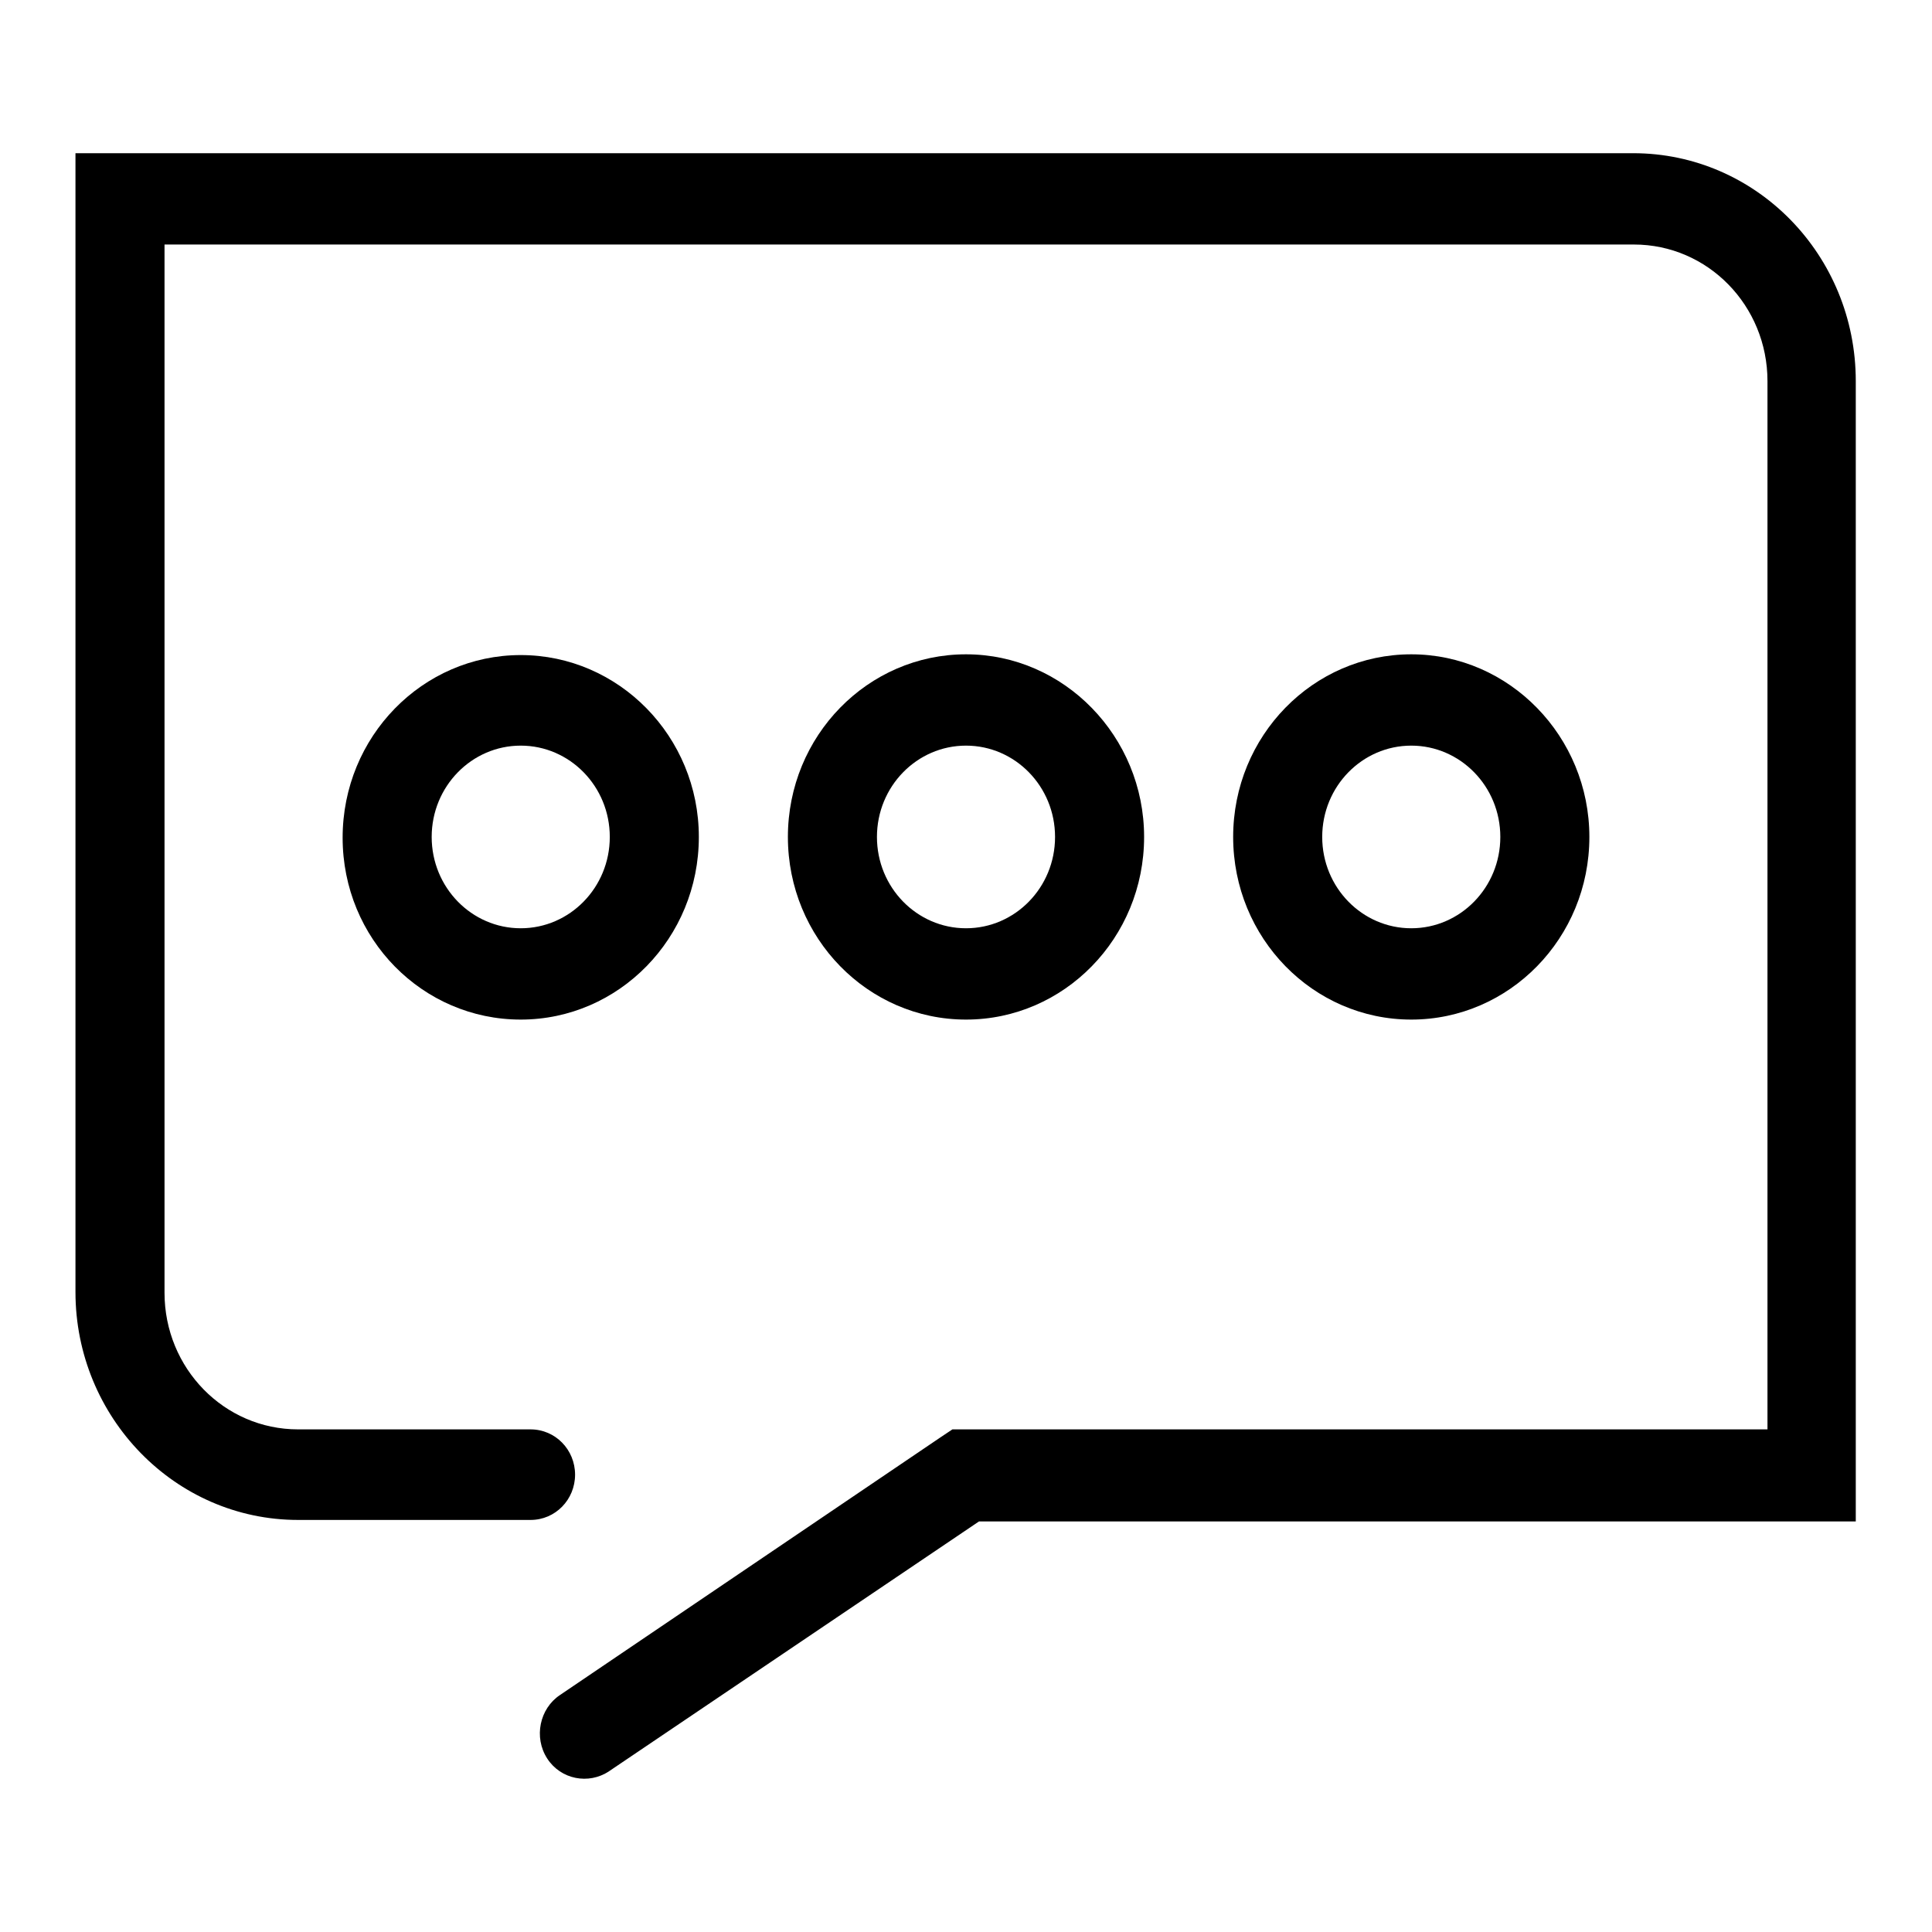
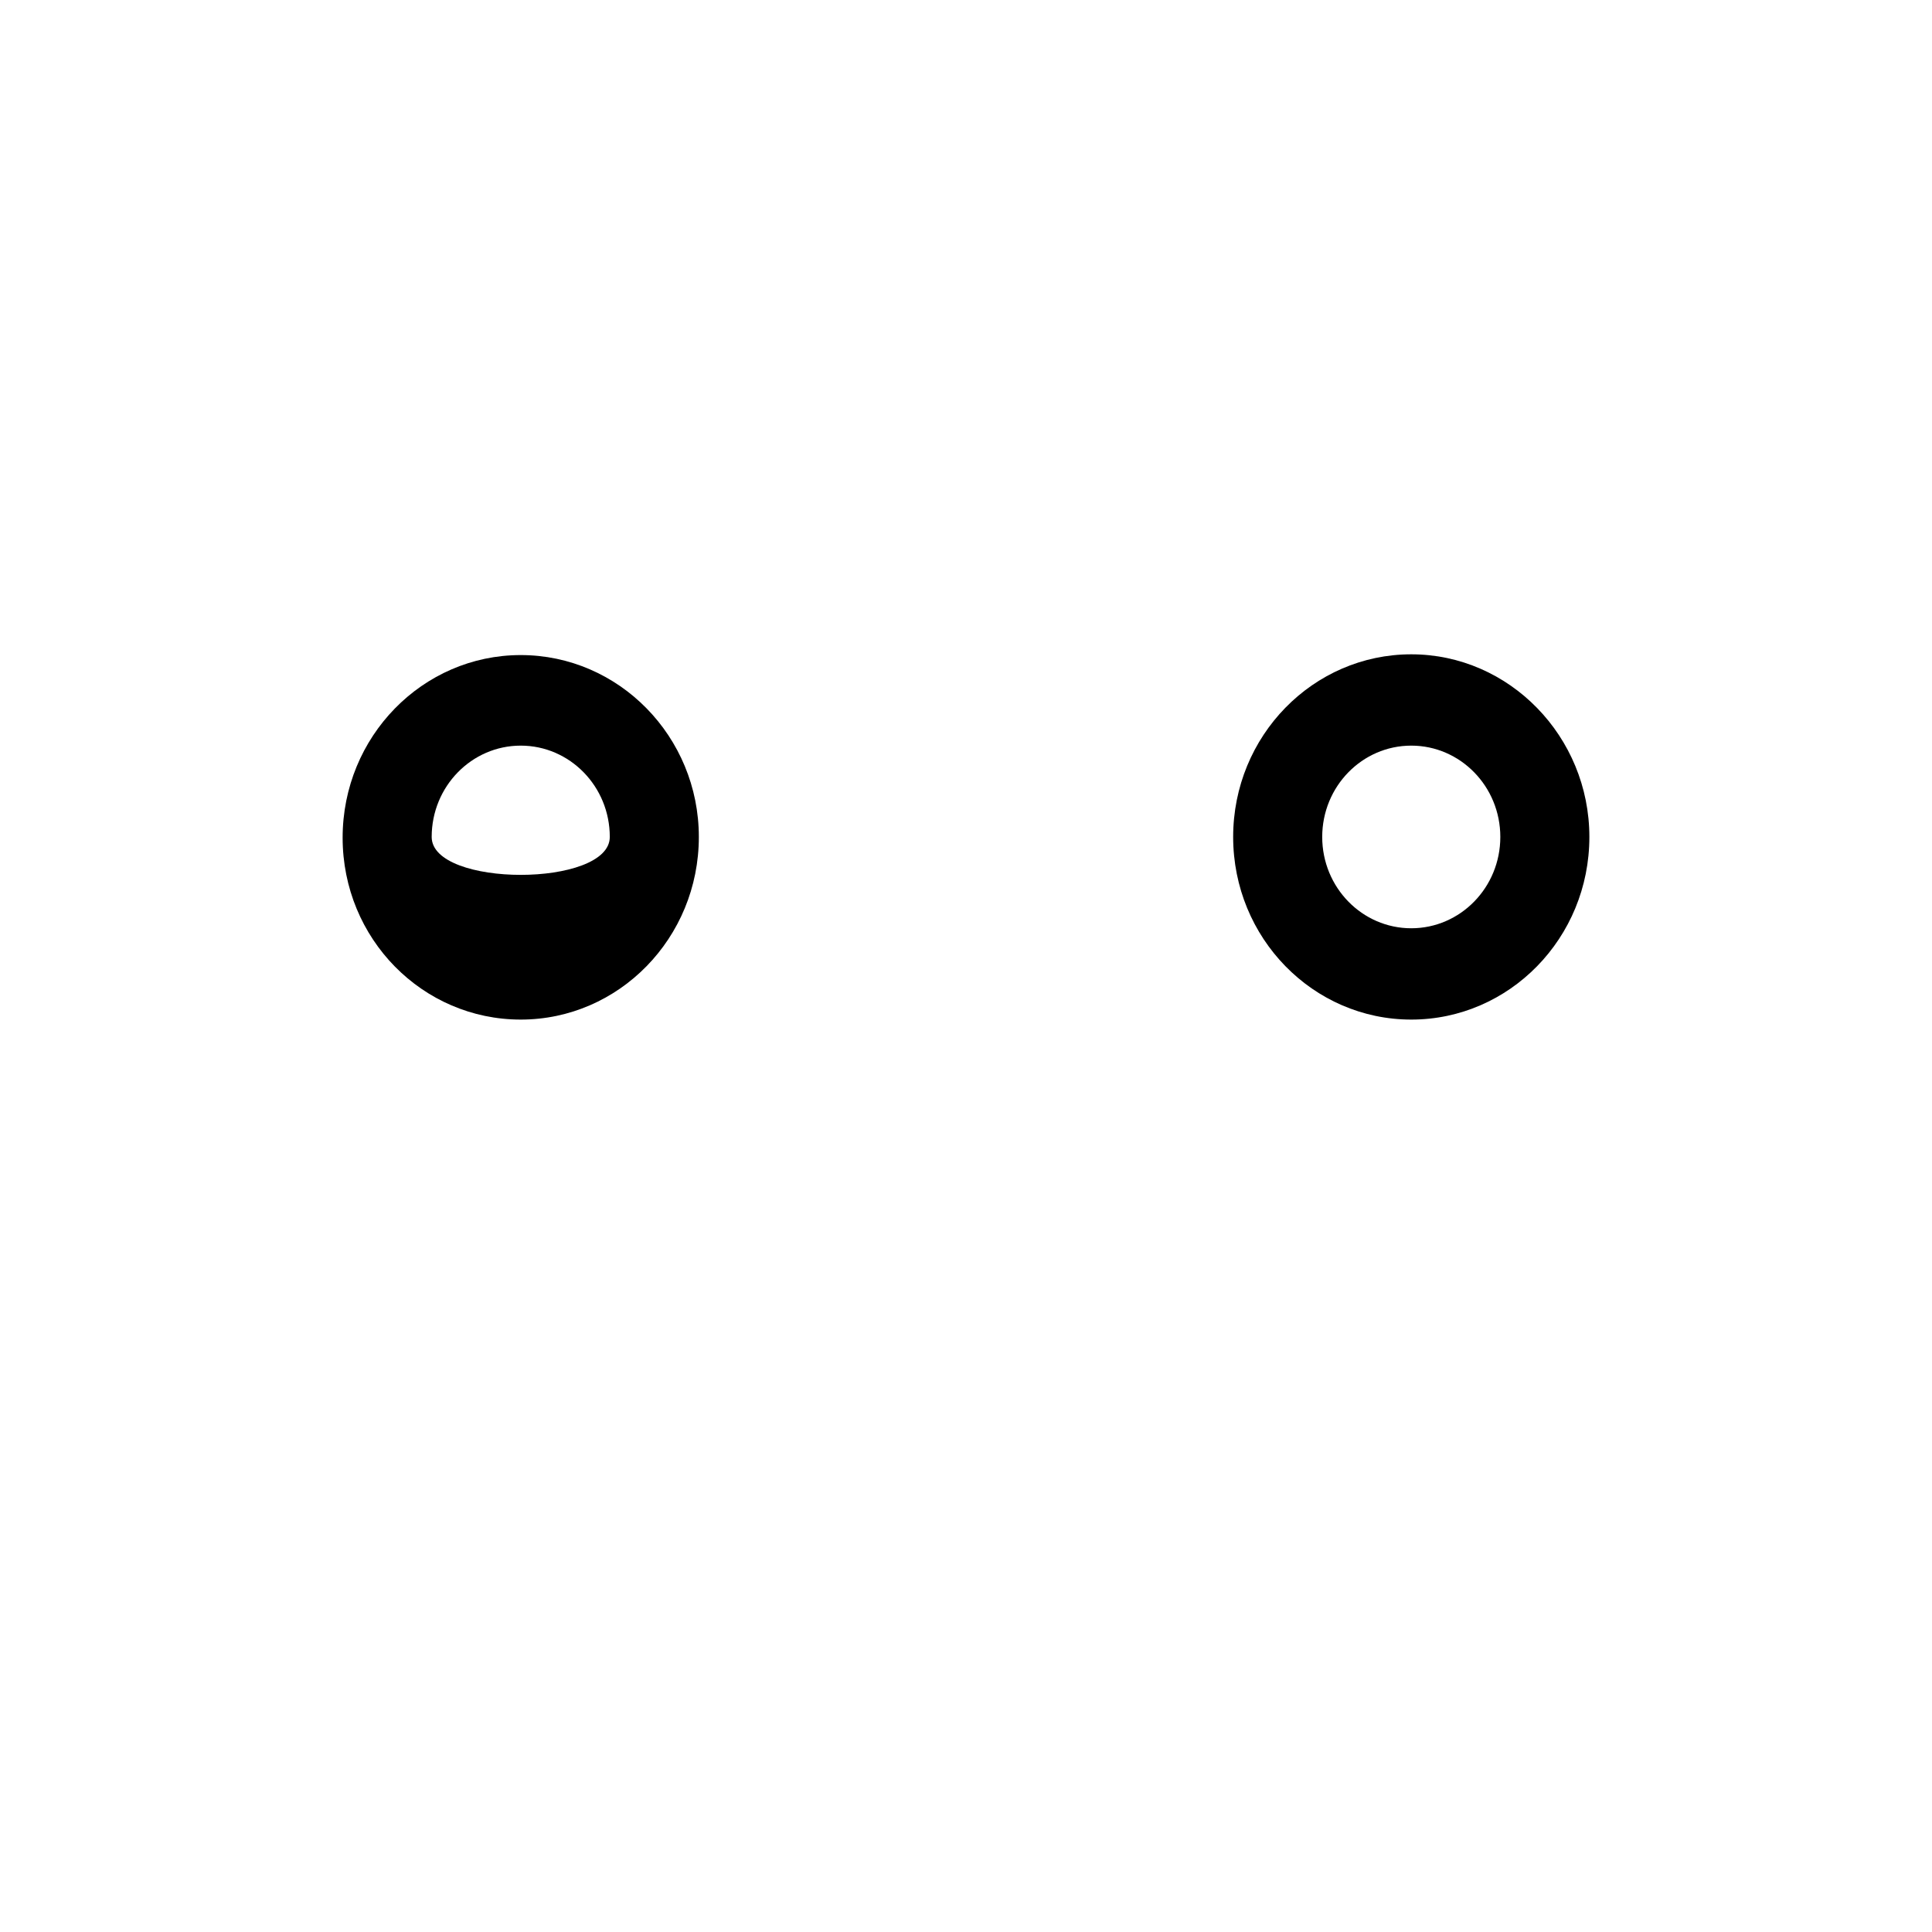
<svg xmlns="http://www.w3.org/2000/svg" version="1.1" x="0px" y="0px" viewBox="0 0 256 256" enable-background="new 0 0 256 256" xml:space="preserve">
  <g>
    <g>
-       <path fill="#000000" d="M39.5,189.4c-9.8,0-17.7-8.1-17.7-18.1V26.4l-5.9,6h200.6c9.8,0,17.7,8.1,17.7,18.1v144.9l5.9-6H128h-1.8l-1.5,1l-50.5,34.2c-2.7,1.8-3.5,5.6-1.7,8.4c1.8,2.8,5.5,3.5,8.2,1.7l50.5-34.1l-3.3,1h112.1h5.9v-6V50.5c0-16.7-13.2-30.2-29.5-30.2H15.9H10v6v144.9c0,16.6,13.2,30.2,29.5,30.2h30.8c3.3,0,5.9-2.7,5.9-6c0-3.3-2.6-6-5.9-6L39.5,189.4L39.5,189.4z" />
-       <path fill="#000000" d="M92.6,110.9C92.6,97.6,82,86.8,69,86.8c-13,0-23.6,10.8-23.6,24.2S56,135.1,69,135.1C82,135.1,92.6,124.3,92.6,110.9z M57.2,110.9c0-6.7,5.3-12.1,11.8-12.1s11.8,5.4,11.8,12.1c0,6.7-5.3,12.1-11.8,12.1S57.2,117.6,57.2,110.9z" />
-       <path fill="#000000" d="M151.6,110.9c0-13.3-10.6-24.2-23.6-24.2c-13,0-23.6,10.8-23.6,24.2s10.6,24.2,23.6,24.2C141,135.1,151.6,124.3,151.6,110.9z M116.2,110.9c0-6.7,5.3-12.1,11.8-12.1c6.5,0,11.8,5.4,11.8,12.1c0,6.7-5.3,12.1-11.8,12.1C121.5,123,116.2,117.6,116.2,110.9z" />
+       <path fill="#000000" d="M92.6,110.9C92.6,97.6,82,86.8,69,86.8c-13,0-23.6,10.8-23.6,24.2S56,135.1,69,135.1C82,135.1,92.6,124.3,92.6,110.9z M57.2,110.9c0-6.7,5.3-12.1,11.8-12.1s11.8,5.4,11.8,12.1S57.2,117.6,57.2,110.9z" />
      <path fill="#000000" d="M210.6,110.9c0-13.3-10.6-24.2-23.6-24.2c-13,0-23.6,10.8-23.6,24.2s10.6,24.2,23.6,24.2C200,135.1,210.6,124.3,210.6,110.9z M175.2,110.9c0-6.7,5.3-12.1,11.8-12.1s11.8,5.4,11.8,12.1c0,6.7-5.3,12.1-11.8,12.1S175.2,117.6,175.2,110.9z" />
    </g>
  </g>
</svg>